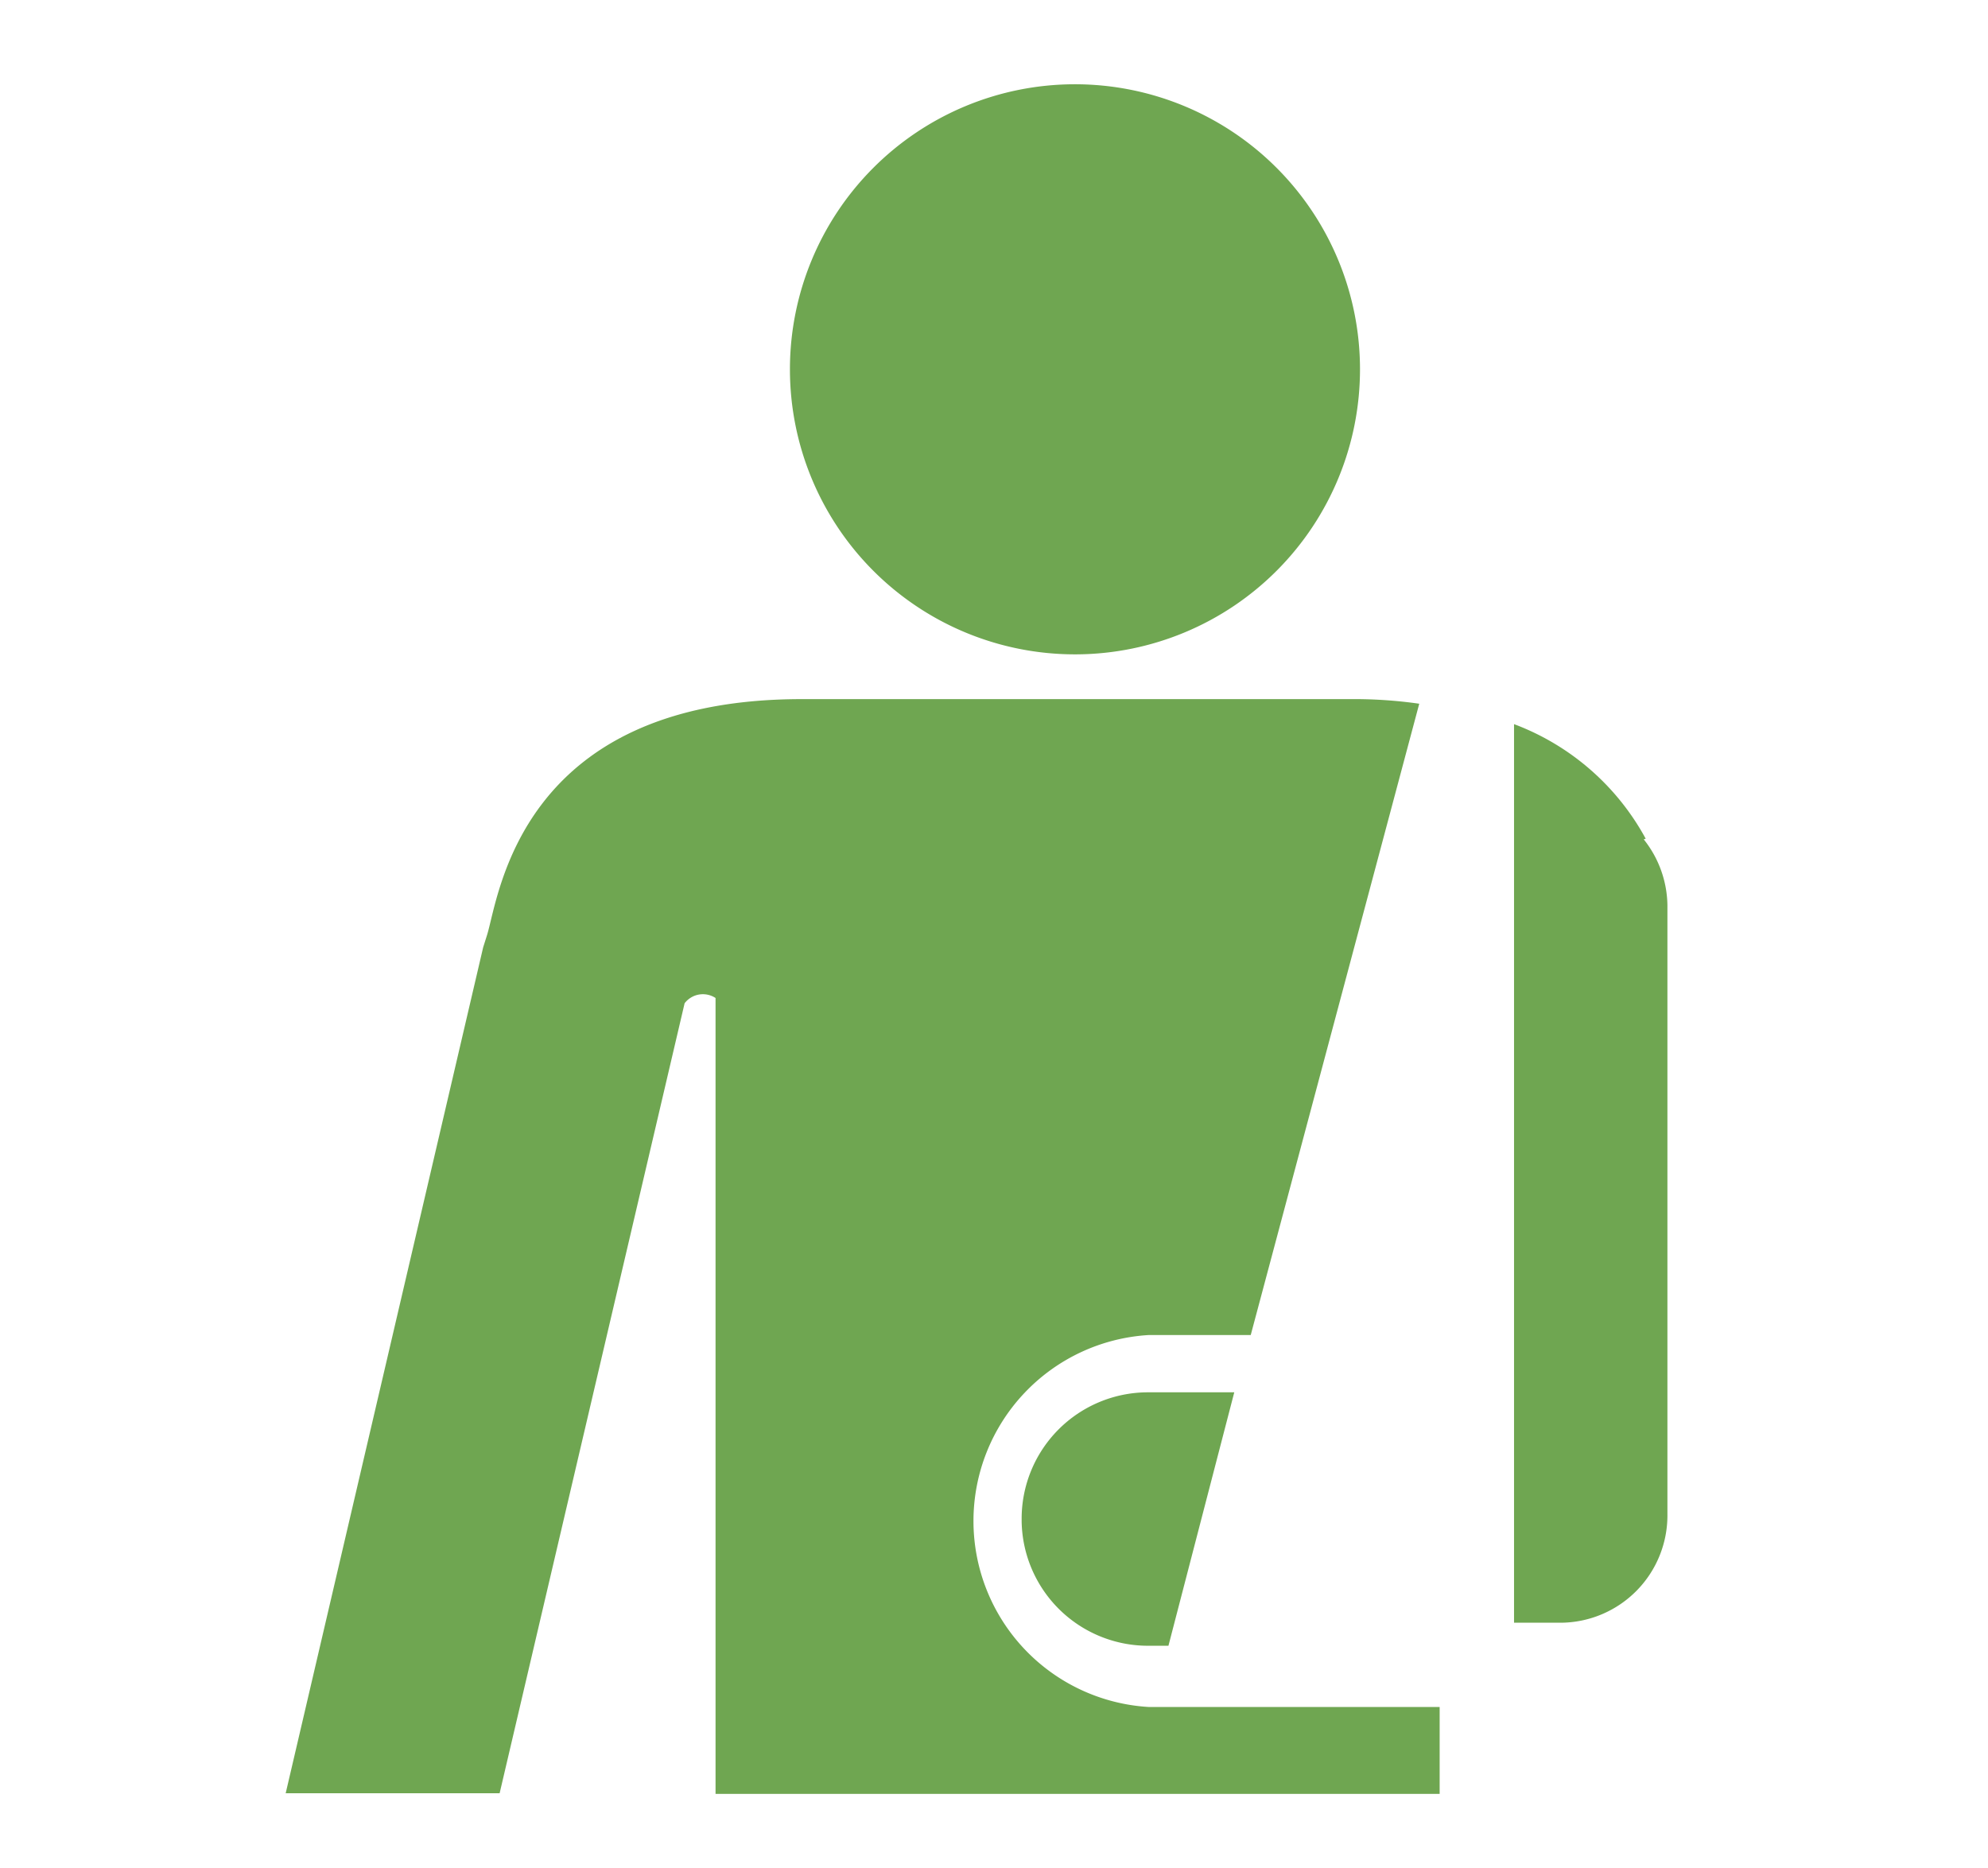
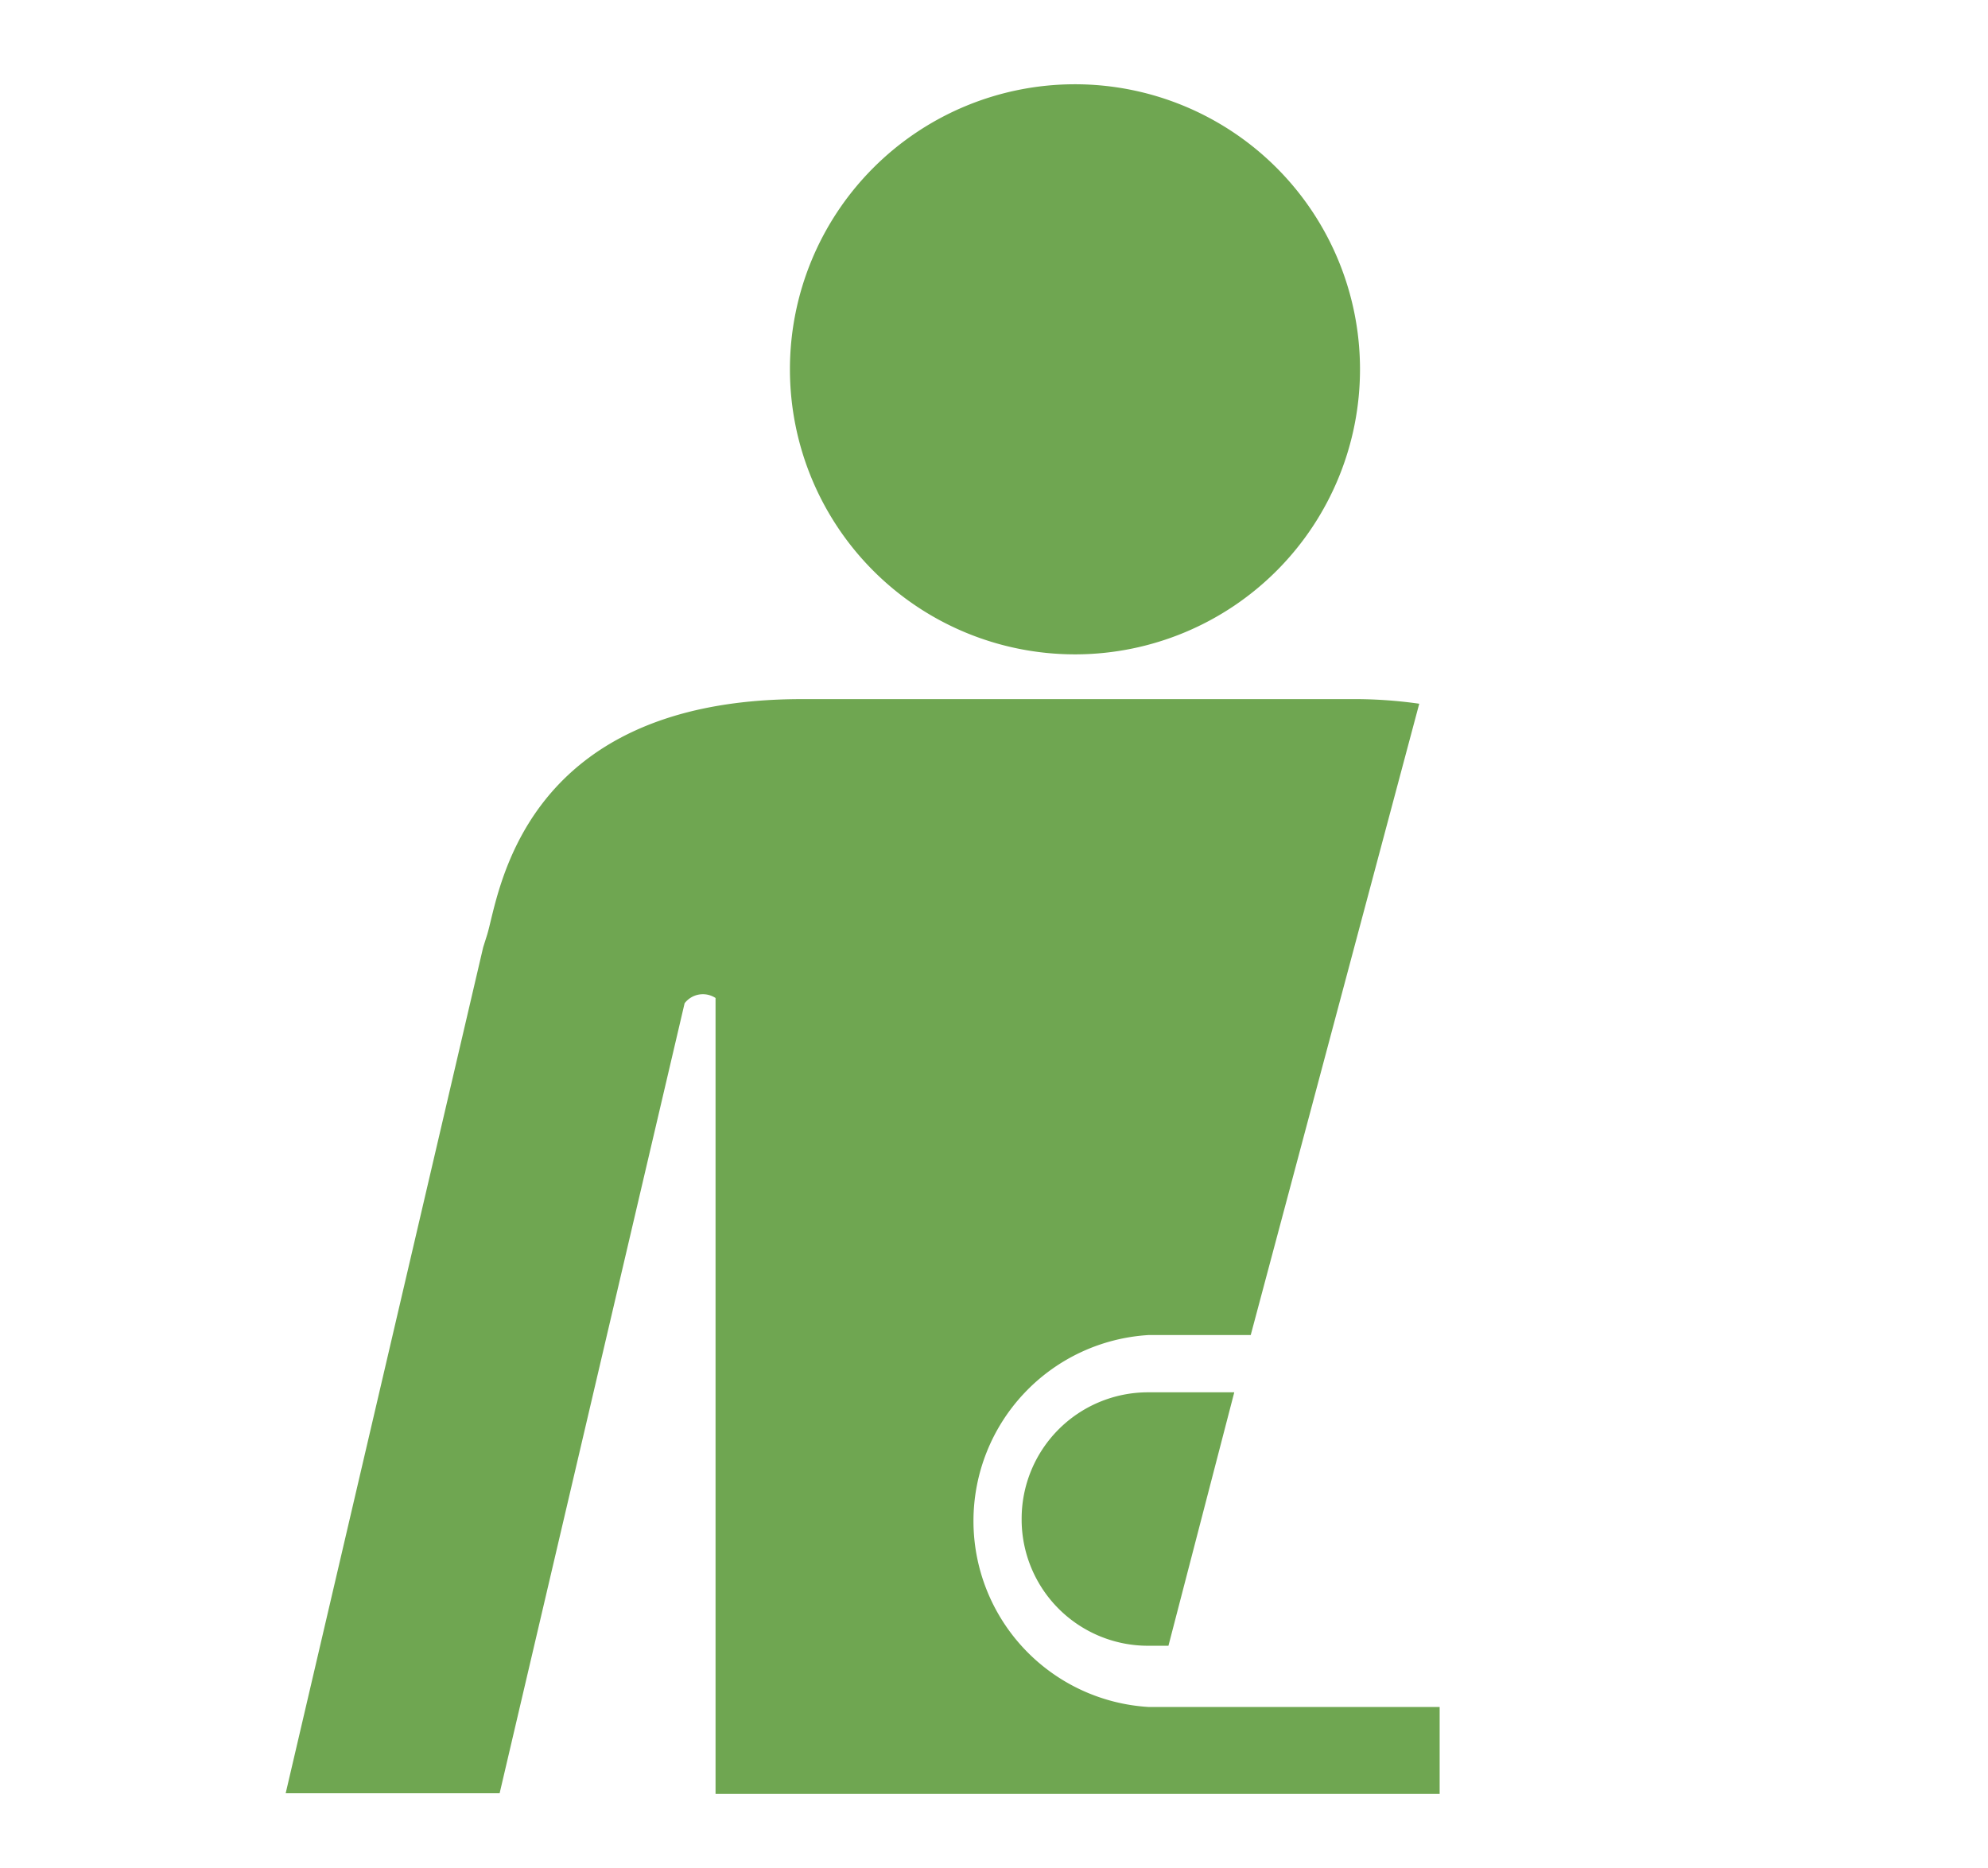
<svg xmlns="http://www.w3.org/2000/svg" id="レイヤー_12" data-name="レイヤー 12" viewBox="0 0 30.2 28.37">
  <defs>
    <style>.cls-1{fill:#6fa651;}</style>
  </defs>
  <path class="cls-1" d="M16.35,9.94A4.33,4.33,0,1,0,12,5.61a4.33,4.33,0,0,0,4.33,4.33" />
  <path class="cls-1" d="M17.51,25.93h-.06a2.83,2.83,0,0,1,0-5.65H19l2.56-9.59a7,7,0,0,0-1.06-.07H12.18c-4.29,0-4.6,3-4.78,3.58l-.06.19-3,12.85H7.59l2.81-12a.35.35,0,0,1,.47-.08V27.25h11V25.93H17.51" />
  <path class="cls-1" d="M15.52,23.11A1.92,1.92,0,0,0,17.44,25h.31l1-3.85H17.43a1.92,1.92,0,0,0-1.91,1.93" />
-   <path class="cls-1" d="M25,12.74A3.79,3.79,0,0,0,23,11V24.65h.71A1.63,1.63,0,0,0,25.33,23V13.75a1.64,1.64,0,0,0-.36-1" />
</svg>